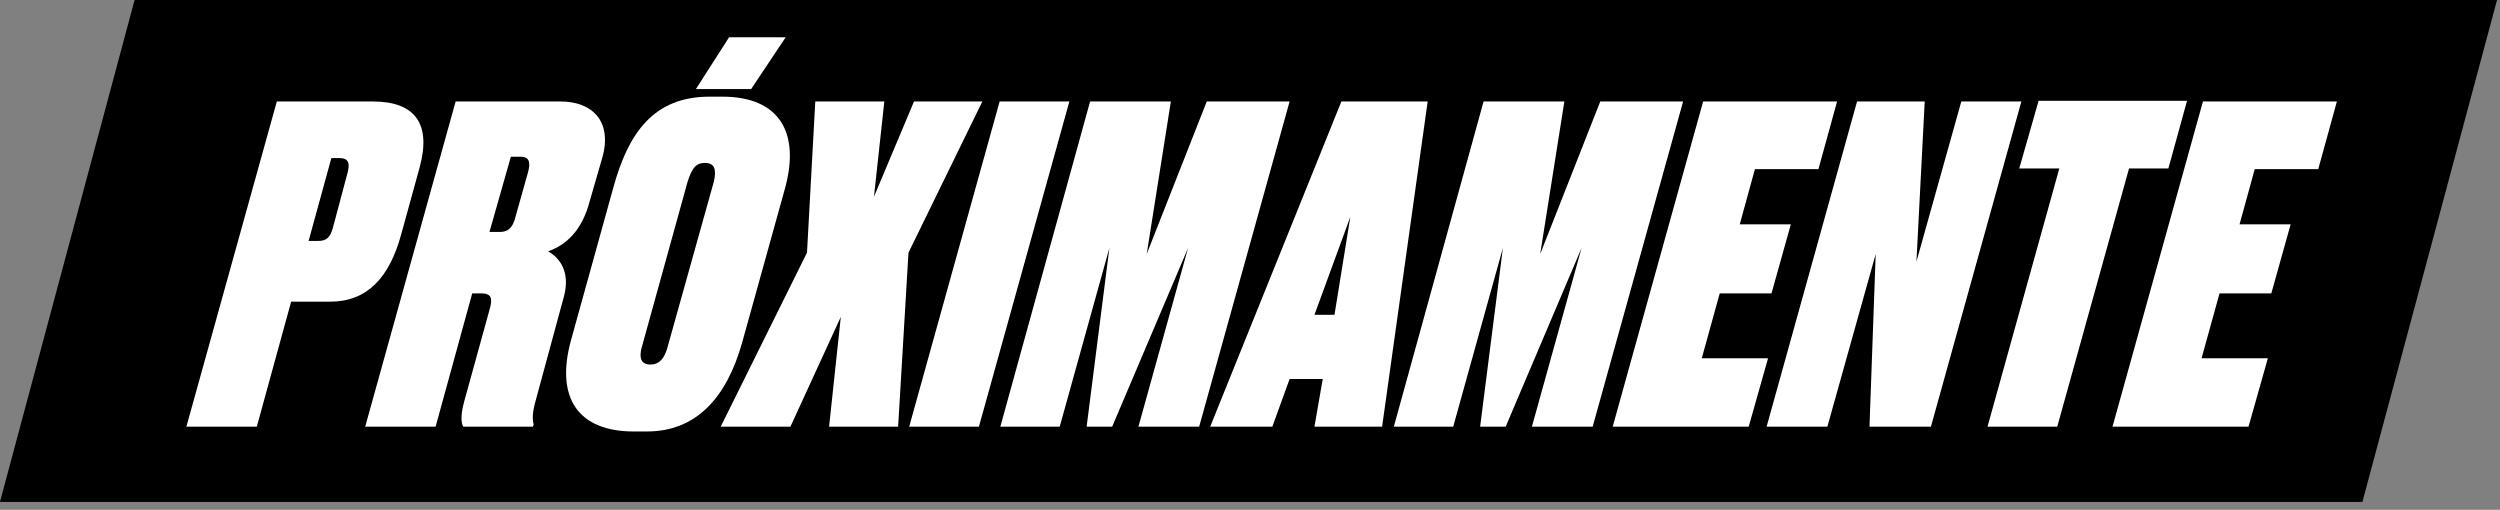
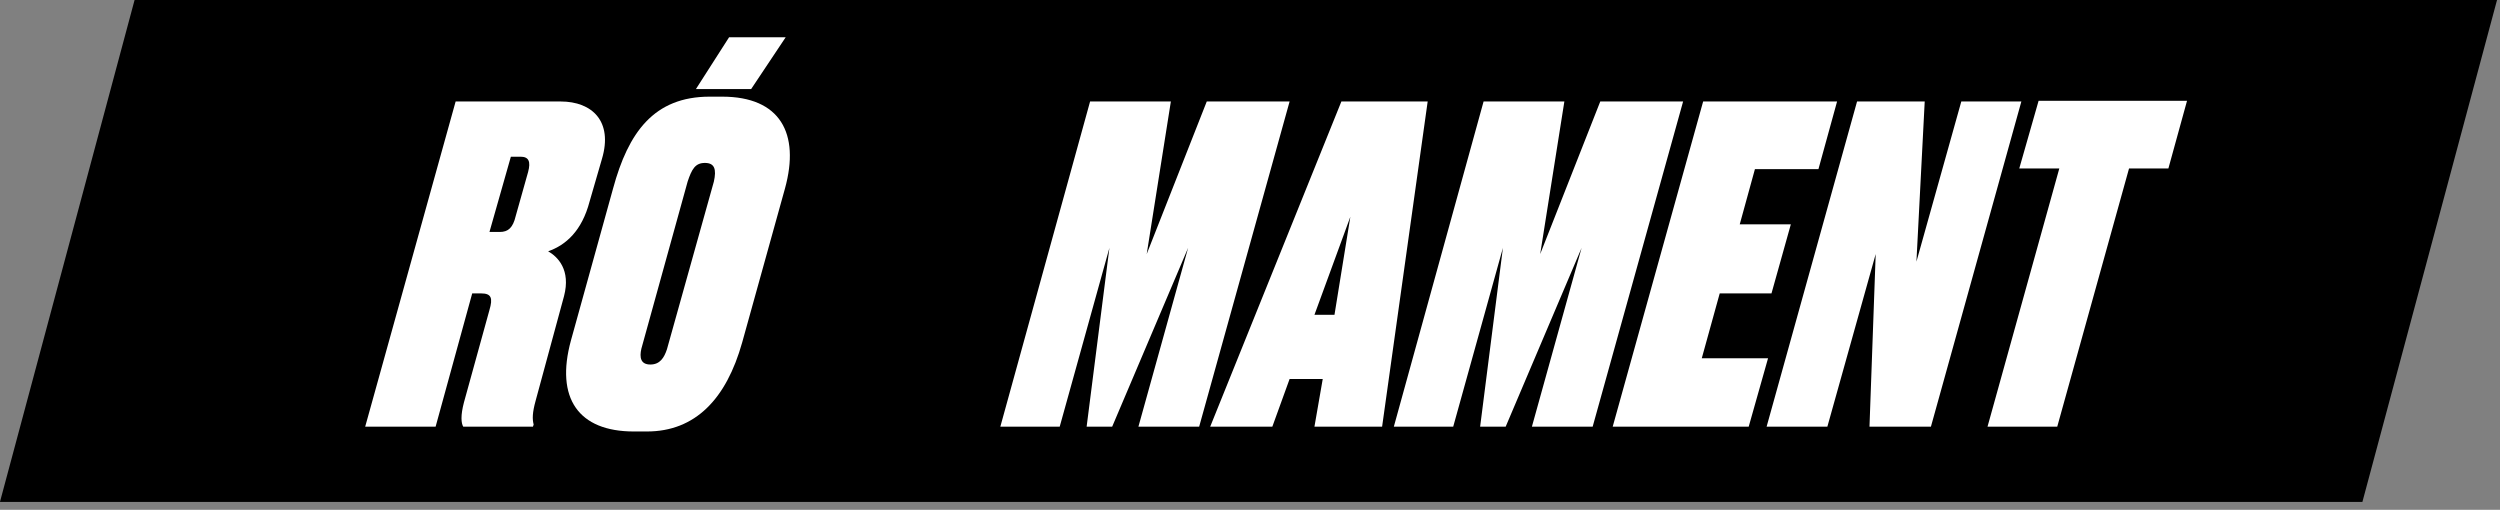
<svg xmlns="http://www.w3.org/2000/svg" width="255" height="52" viewBox="0 0 255 52" fill="none">
  <rect x="0" y="0" width="255" height="52" fill="#808080" stroke="none" />
  <g clip-path="url(#clip0_778:97351)">
    <path d="M240.965 51.194H-0.004L13.727 0H254.697L240.965 51.194Z" fill="black" />
-     <path d="M29.715 30.701L26.194 43.517H19.012L28.236 10.351H38.025C42.32 10.351 44.01 12.604 42.813 17.04L40.912 23.941C39.715 28.307 37.461 30.772 33.659 30.772H29.715V30.701ZM31.476 24.575H32.462C33.377 24.575 33.729 24.152 34.011 23.026L35.419 17.744C35.701 16.759 35.63 16.125 34.644 16.125H33.799L31.476 24.575Z" fill="white" />
    <path d="M44.433 43.517H37.25L46.475 10.351H57.178C60.417 10.351 62.53 12.393 61.403 16.195L60.136 20.561C59.361 23.519 57.742 24.997 55.911 25.631C56.897 26.195 58.234 27.532 57.53 30.208L54.643 40.841C54.291 42.109 54.291 42.743 54.432 43.306L54.361 43.517H47.249C47.038 43.165 46.968 42.391 47.32 41.053L49.925 31.617C50.277 30.42 50.136 29.927 49.08 29.927H48.165L44.433 43.517ZM49.925 23.66H50.981C51.827 23.66 52.319 23.237 52.601 22.04L53.869 17.533C54.15 16.477 53.939 15.984 53.094 15.984H52.108L49.925 23.66Z" fill="white" />
    <path d="M73.66 9.859C79.575 9.859 81.618 13.591 80.068 19.224L75.703 34.927C74.083 40.702 70.914 44.011 65.985 44.011H64.647C59.014 44.011 56.619 40.631 58.239 34.716L62.534 19.224C64.084 13.52 66.689 9.859 72.393 9.859H73.66ZM71.9 16.619C70.914 16.619 70.562 17.253 70.139 18.52L65.421 35.561C65.21 36.477 65.351 37.181 66.337 37.181C67.323 37.181 67.745 36.477 68.027 35.632L72.815 18.52C73.097 17.253 72.886 16.619 71.9 16.619ZM74.365 3.803H80.139L76.618 9.084H70.984L74.365 3.803Z" fill="white" />
-     <path d="M73.512 43.517L82.314 25.772L83.159 10.351H90.201L89.144 20.068L93.229 10.351H100.2L92.665 25.772L91.609 43.517H84.567L85.764 32.321L80.624 43.517H73.512Z" fill="white" />
-     <path d="M99.85 43.517H92.738L101.963 10.351H109.075L99.85 43.517Z" fill="white" />
    <path d="M111.189 10.351H119.428L116.964 25.913L123.09 10.351H131.54L122.315 43.517H116.119L121.189 25.279L113.443 43.517H110.837L113.161 25.279L108.091 43.517H102.035L111.189 10.351Z" fill="white" />
    <path d="M134.919 38.658H131.539L129.779 43.517H123.441L136.821 10.351H145.623L140.975 43.517H134.074L134.919 38.658ZM137.736 22.11L134.074 32.11H136.117L137.736 22.11Z" fill="white" />
    <path d="M151.326 10.351H159.565L157.1 25.913L163.227 10.351H171.677L162.452 43.517H156.255L161.325 25.279L153.58 43.517H150.974L153.298 25.279L148.228 43.517H142.172L151.326 10.351Z" fill="white" />
    <path d="M187.382 10.351L185.481 17.252H179.002L177.453 22.885H182.664L180.692 29.927H175.411L173.58 36.546H180.34L178.368 43.517H164.496L173.721 10.351H187.382Z" fill="white" />
    <path d="M196.321 10.351L195.476 26.688L200.053 10.351H206.179L196.955 43.517H190.688L191.321 25.913L186.392 43.517H180.195L189.42 10.351H196.321Z" fill="white" />
    <path d="M210.05 17.182H205.966L207.937 10.281H223.077L221.176 17.182H217.162L209.839 43.518H202.727L210.05 17.182Z" fill="white" />
-     <path d="M238.362 10.351L236.461 17.252H229.983L228.433 22.885H233.644L231.673 29.927H226.391L224.56 36.546H231.321L229.349 43.517H215.477L224.701 10.351H238.362Z" fill="white" />
  </g>
  <defs>
    <clipPath id="clip0_778:97351">
      <rect width="254.701" height="51.194" fill="white" />
    </clipPath>
  </defs>
</svg>